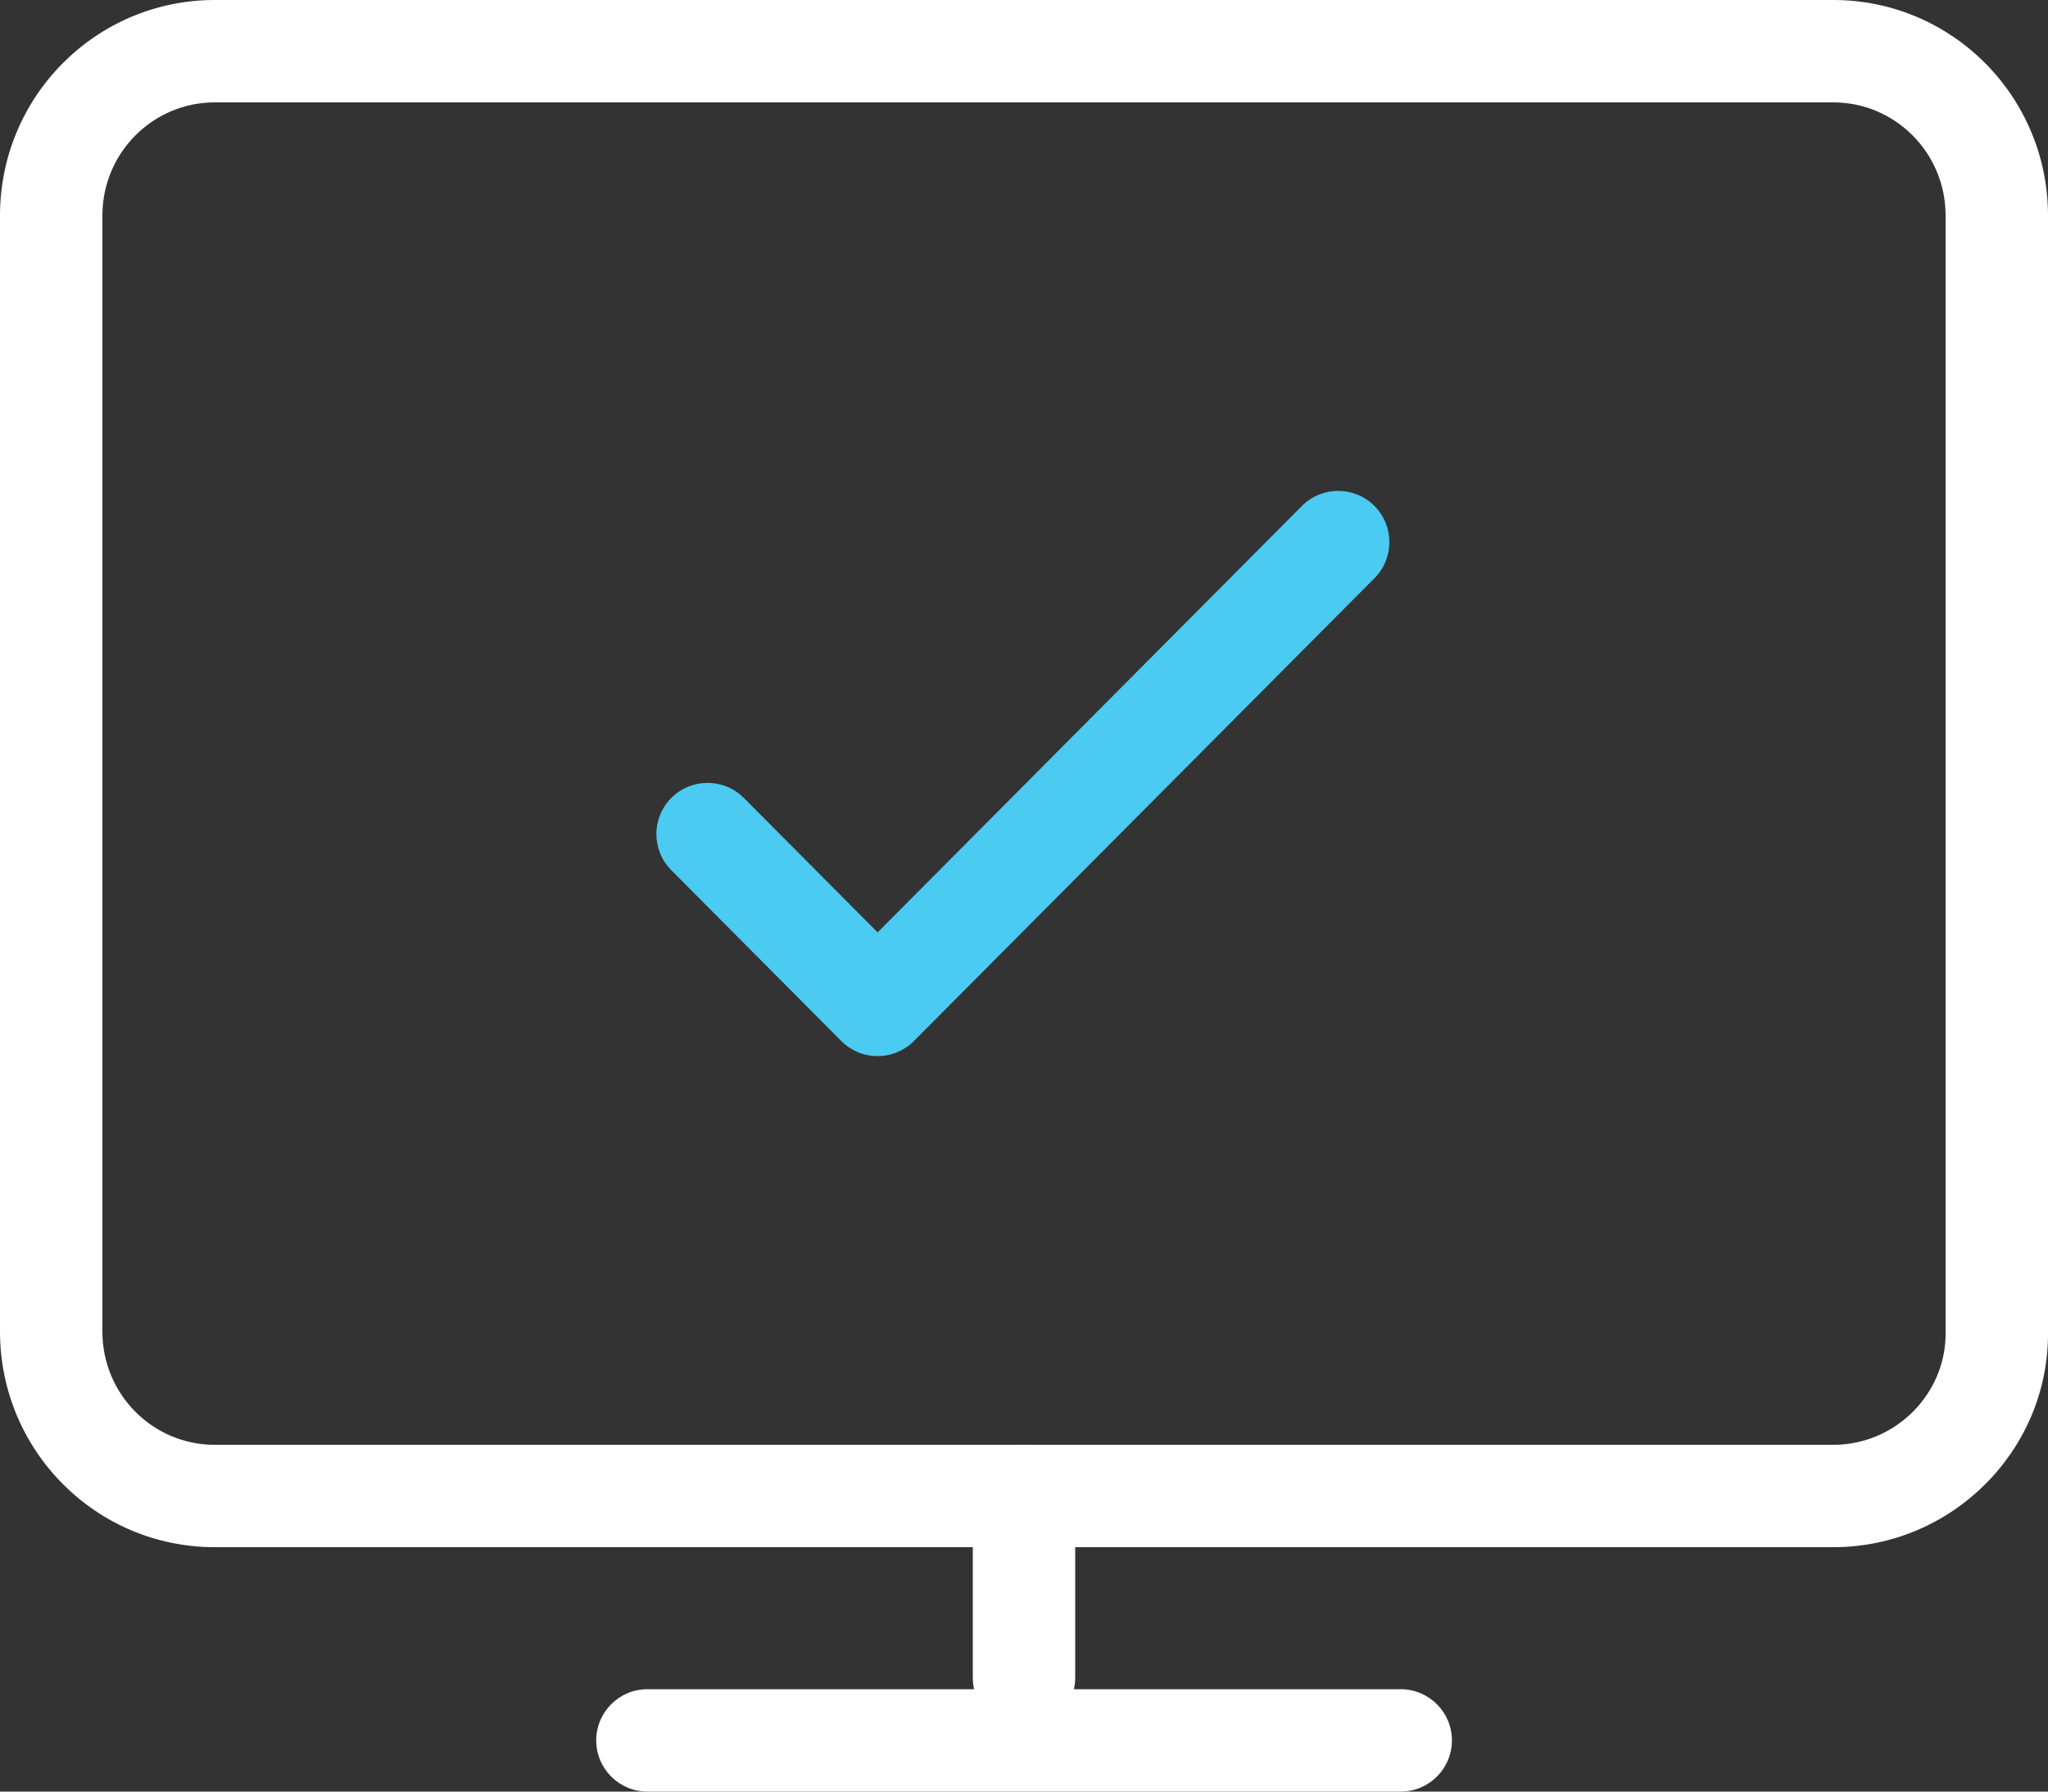
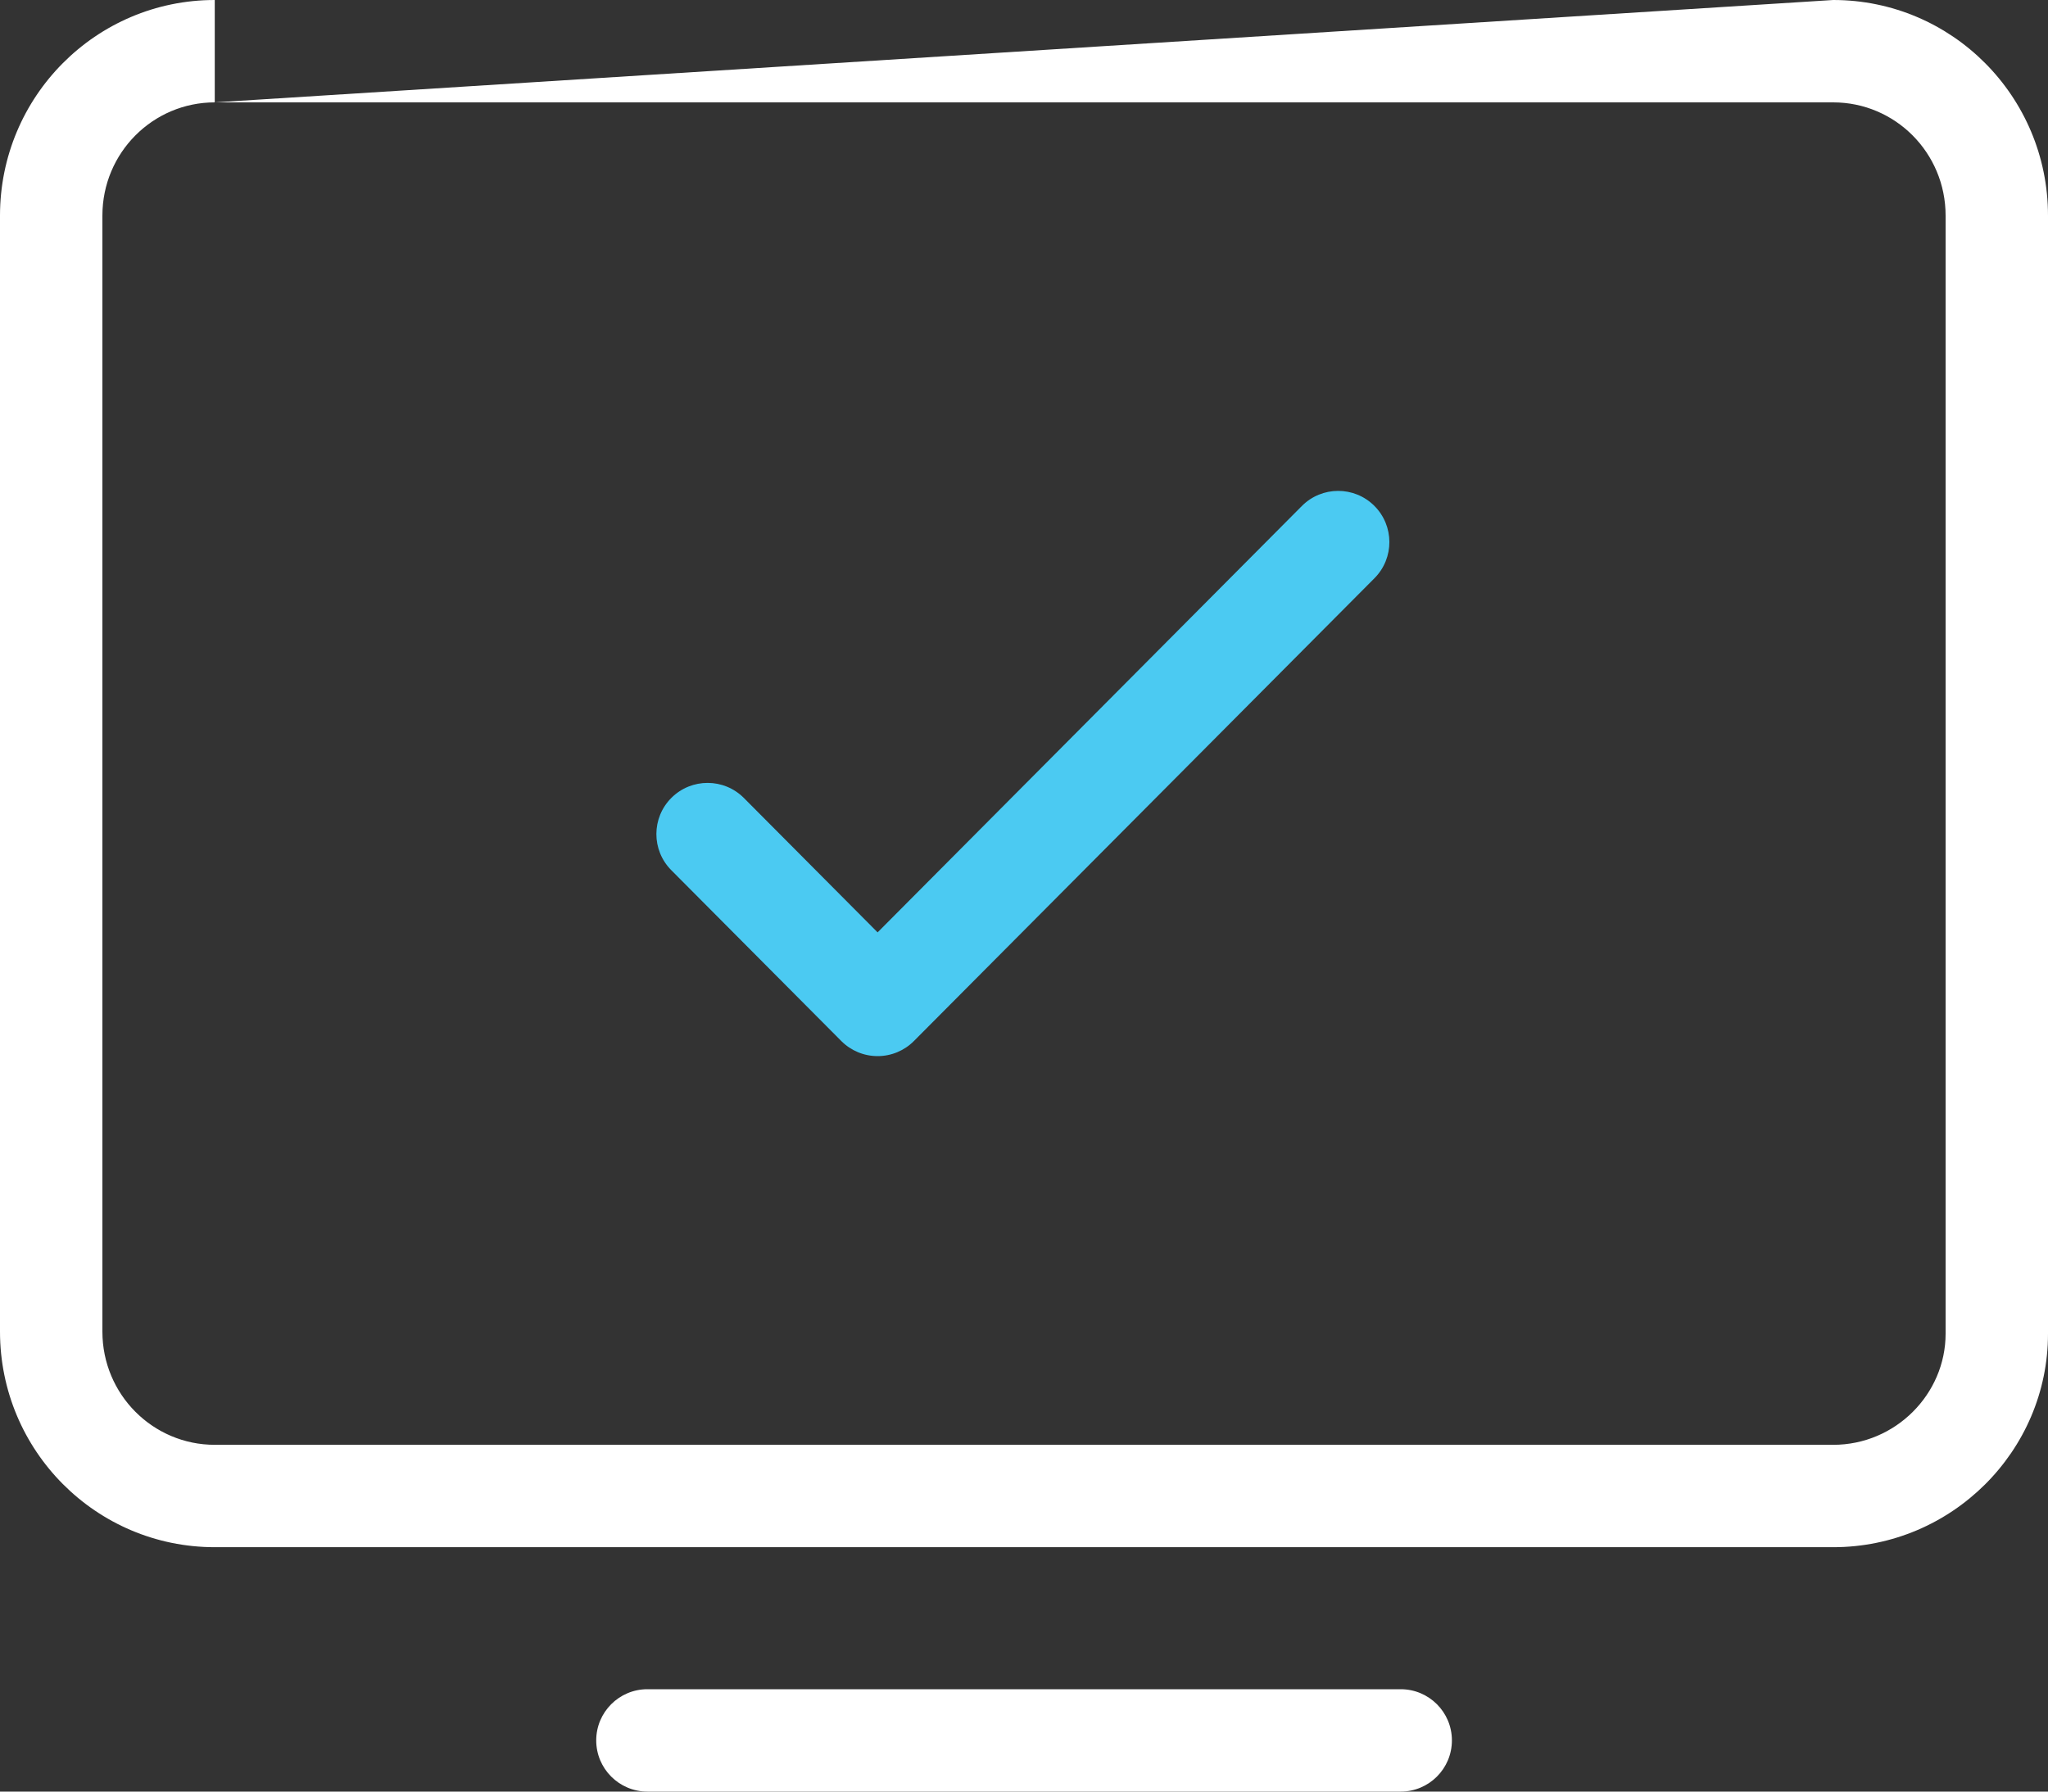
<svg xmlns="http://www.w3.org/2000/svg" xmlns:xlink="http://www.w3.org/1999/xlink" width="80" height="70" viewBox="0 0 80 70" version="1.1">
  <rect x="0" y="0" width="80" height="70" fill="#333333" stroke="none" />
  <title>ico-ptn-3</title>
  <desc>Created using Figma</desc>
  <g id="Canvas" transform="translate(-9427 -4688)">
    <g id="ico-ptn-3">
      <g id="Group">
        <g id="Vector">
          <use xlink:href="#path0_stroke" transform="translate(9429 4690)" fill="#FFFFFF" />
        </g>
        <g id="Vector">
          <use xlink:href="#path1_stroke" transform="translate(9467 4746.45)" fill="#FFFFFF" />
        </g>
        <g id="Vector">
          <use xlink:href="#path2_stroke" transform="translate(9452.29 4756)" fill="#FFFFFF" />
        </g>
      </g>
      <g id="Vector">
        <use xlink:href="#path3_stroke" transform="translate(9454.64 4709.18)" fill="#4BCAF2" />
      </g>
    </g>
  </g>
  <defs>
-     <path id="path0_stroke" d="M 76 50.113L 74 50.113L 76 50.113ZM 69.611 54.451L 6.389 54.451L 6.389 58.451L 69.611 58.451L 69.611 54.451ZM 6.389 54.451C 3.973 54.451 2 52.483 2 50.028L -2 50.028C -2 54.672 1.744 58.451 6.389 58.451L 6.389 54.451ZM 2 50.028L 2 6.423L -2 6.423L -2 50.028L 2 50.028ZM 2 6.423C 2 3.968 3.973 2 6.389 2L 6.389 -2C 1.744 -2 -2 1.778 -2 6.423L 2 6.423ZM 6.389 2L 69.611 2L 69.611 -2L 6.389 -2L 6.389 2ZM 69.611 2C 72.027 2 74 3.968 74 6.423L 78 6.423C 78 1.778 74.256 -2 69.611 -2L 69.611 2ZM 74 6.423L 74 50.113L 78 50.113L 78 6.423L 74 6.423ZM 74 50.113C 74 52.465 72.044 54.451 69.611 54.451L 69.611 58.451C 74.239 58.451 78 54.69 78 50.113L 74 50.113Z" />
-     <path id="path1_stroke" d="M 2 2.57895e-06C 2 -1.105 1.105 -2 7.62939e-07 -2C -1.105 -2 -2 -1.105 -2 2.57895e-06L 2 2.57895e-06ZM -2 7.099C -2 8.203 -1.105 9.099 7.62939e-07 9.099C 1.105 9.099 2 8.203 2 7.099L -2 7.099ZM -2 2.57895e-06L -2 7.099L 2 7.099L 2 2.57895e-06L -2 2.57895e-06Z" />
+     <path id="path0_stroke" d="M 76 50.113L 74 50.113L 76 50.113ZM 69.611 54.451L 6.389 54.451L 6.389 58.451L 69.611 58.451L 69.611 54.451ZM 6.389 54.451C 3.973 54.451 2 52.483 2 50.028L -2 50.028C -2 54.672 1.744 58.451 6.389 58.451L 6.389 54.451ZM 2 50.028L 2 6.423L -2 6.423L -2 50.028L 2 50.028ZM 2 6.423C 2 3.968 3.973 2 6.389 2L 6.389 -2C 1.744 -2 -2 1.778 -2 6.423L 2 6.423ZM 6.389 2L 69.611 2L 69.611 -2L 6.389 2ZM 69.611 2C 72.027 2 74 3.968 74 6.423L 78 6.423C 78 1.778 74.256 -2 69.611 -2L 69.611 2ZM 74 6.423L 74 50.113L 78 50.113L 78 6.423L 74 6.423ZM 74 50.113C 74 52.465 72.044 54.451 69.611 54.451L 69.611 58.451C 74.239 58.451 78 54.69 78 50.113L 74 50.113Z" />
    <path id="path2_stroke" d="M 6.41409e-07 -2C -1.105 -2 -2 -1.105 -2 -1.52588e-06C -2 1.105 -1.105 2 6.41409e-07 2L 6.41409e-07 -2ZM 29.425 2C 30.529 2 31.425 1.105 31.425 -1.52588e-06C 31.425 -1.105 30.529 -2 29.425 -2L 29.425 2ZM 6.41409e-07 2L 29.425 2L 29.425 -2L 6.41409e-07 -2L 6.41409e-07 2Z" />
    <path id="path3_stroke" d="M 1.418 9.998C 0.639 9.215 -0.627 9.212 -1.411 9.991C -2.194 10.77 -2.197 12.036 -1.418 12.819L 1.418 9.998ZM 6.642 18.084L 5.224 19.495C 5.599 19.872 6.109 20.084 6.642 20.084C 7.174 20.084 7.684 19.872 8.059 19.495L 6.642 18.084ZM 26.051 1.411C 26.83 0.627 26.826 -0.639 26.043 -1.418C 25.26 -2.197 23.994 -2.194 23.215 -1.411L 26.051 1.411ZM -1.418 12.819L 5.224 19.495L 8.059 16.674L 1.418 9.998L -1.418 12.819ZM 8.059 19.495L 26.051 1.411L 23.215 -1.411L 5.224 16.674L 8.059 19.495Z" />
  </defs>
</svg>